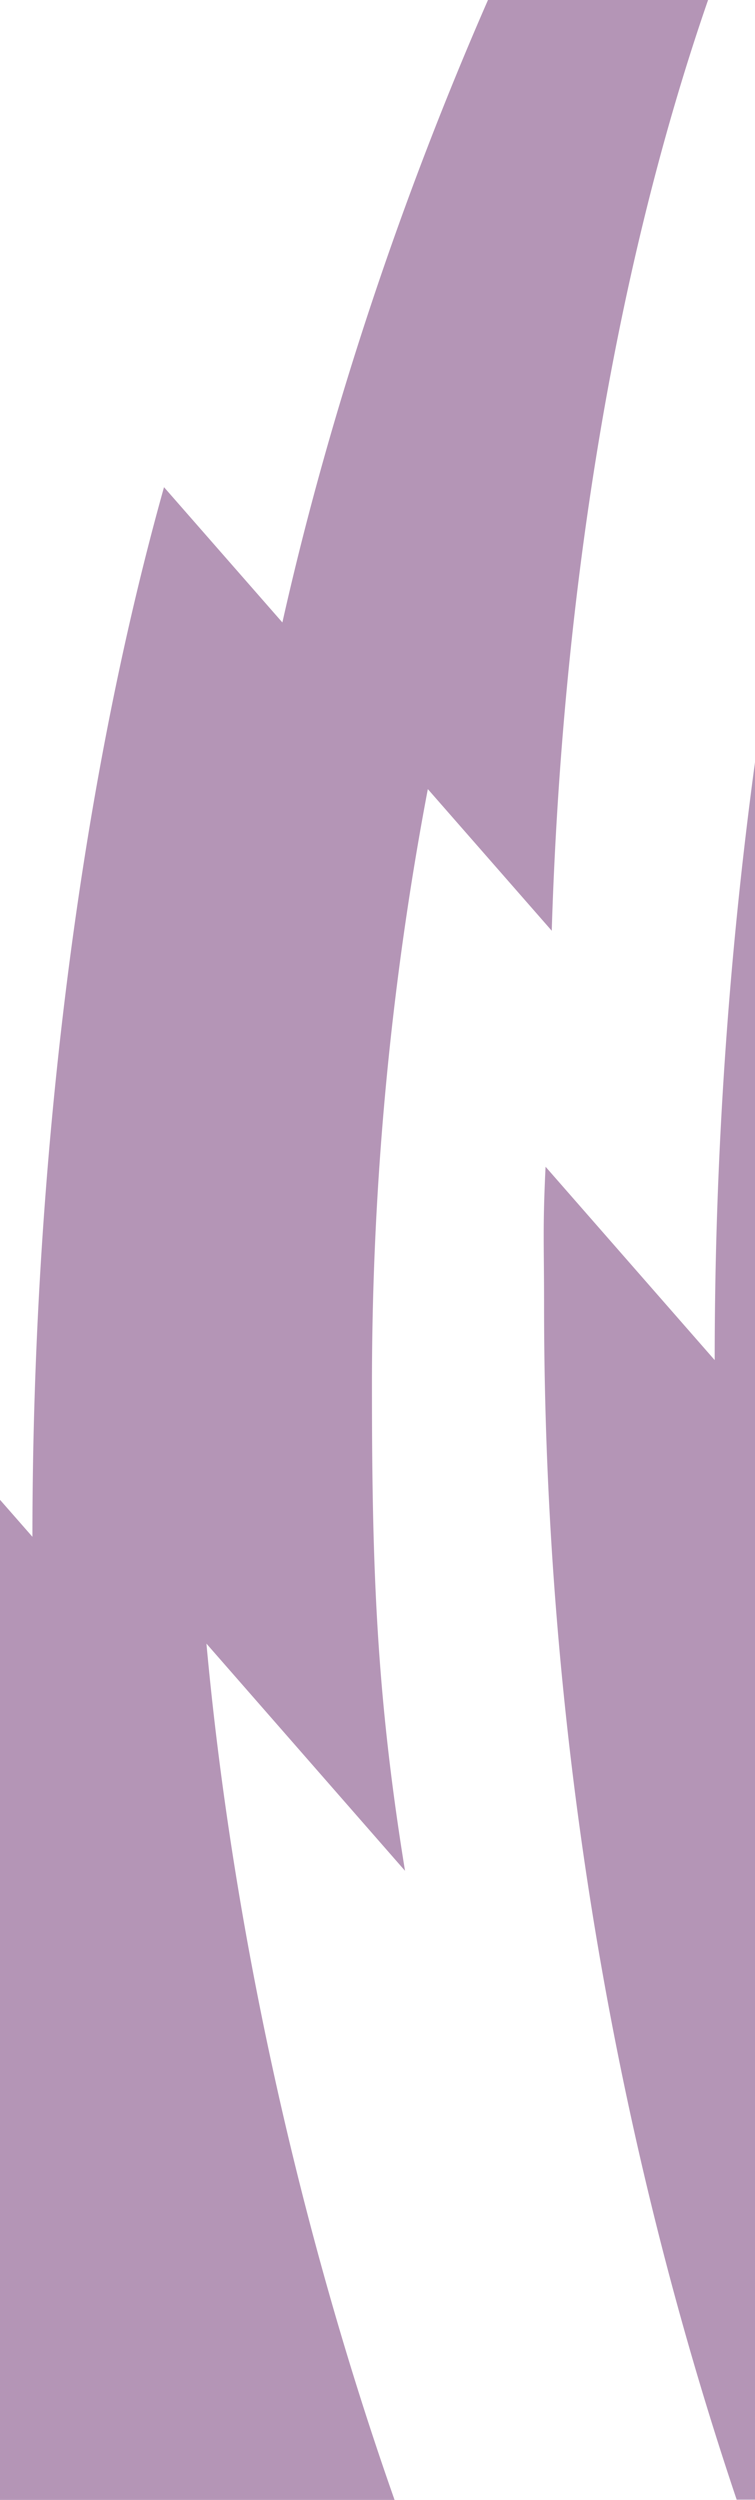
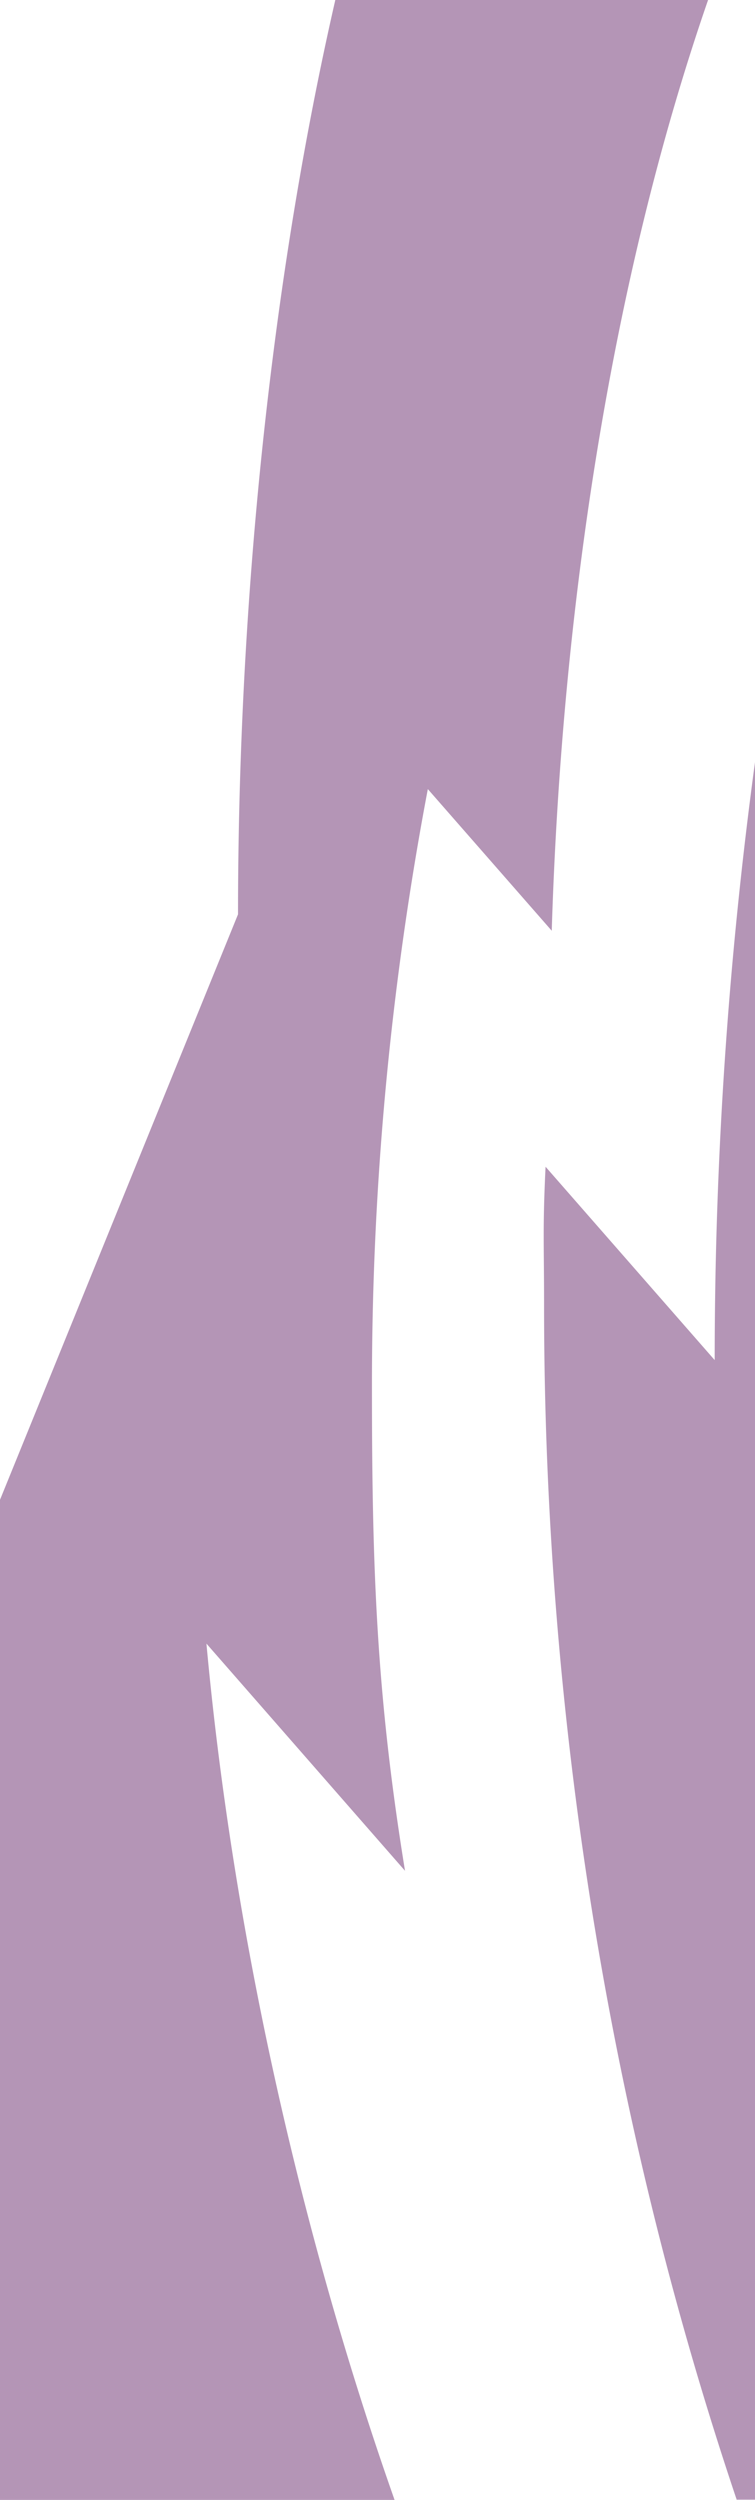
<svg xmlns="http://www.w3.org/2000/svg" width="299" height="989.05" viewBox="0 0 299 989.05">
-   <path id="stripes" d="M650.285,217.24,740.164,138.6c-68.645,11.149-117.8,13.092-190.131,13.092A1262.106,1262.106,0,0,1,312.2,129.567L368.24,80.494C242.1,76.608,111.5,57.182,0,18.582v87.166c76.6,33.532,161.529,62.418,246.269,81.423l-53.52,46.877c125.946,35.306,275.937,52.114,415.263,52.114L593.372,299H989.05V142.743c-106.846,37.671-226.2,64.192-338.765,74.5ZM301.534,0A1759.446,1759.446,0,0,0,538.107,15.964l-76.5,66.979c24.724,1.182,29.959.591,55.071.591,165.8,0,326.064-27.028,472.274-76.27V0Z" transform="translate(299) rotate(90)" fill="#4e0351" fill-rule="evenodd" opacity="0.42" />
+   <path id="stripes" d="M650.285,217.24,740.164,138.6c-68.645,11.149-117.8,13.092-190.131,13.092A1262.106,1262.106,0,0,1,312.2,129.567L368.24,80.494C242.1,76.608,111.5,57.182,0,18.582v87.166l-53.52,46.877c125.946,35.306,275.937,52.114,415.263,52.114L593.372,299H989.05V142.743c-106.846,37.671-226.2,64.192-338.765,74.5ZM301.534,0A1759.446,1759.446,0,0,0,538.107,15.964l-76.5,66.979c24.724,1.182,29.959.591,55.071.591,165.8,0,326.064-27.028,472.274-76.27V0Z" transform="translate(299) rotate(90)" fill="#4e0351" fill-rule="evenodd" opacity="0.42" />
</svg>